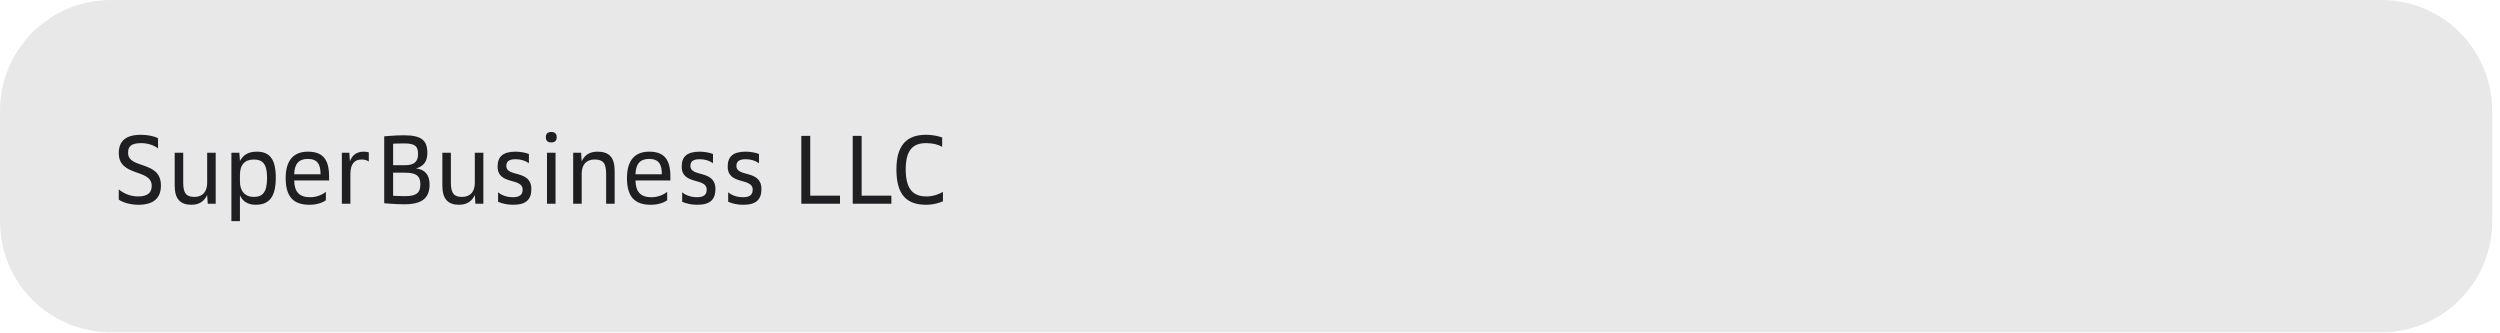
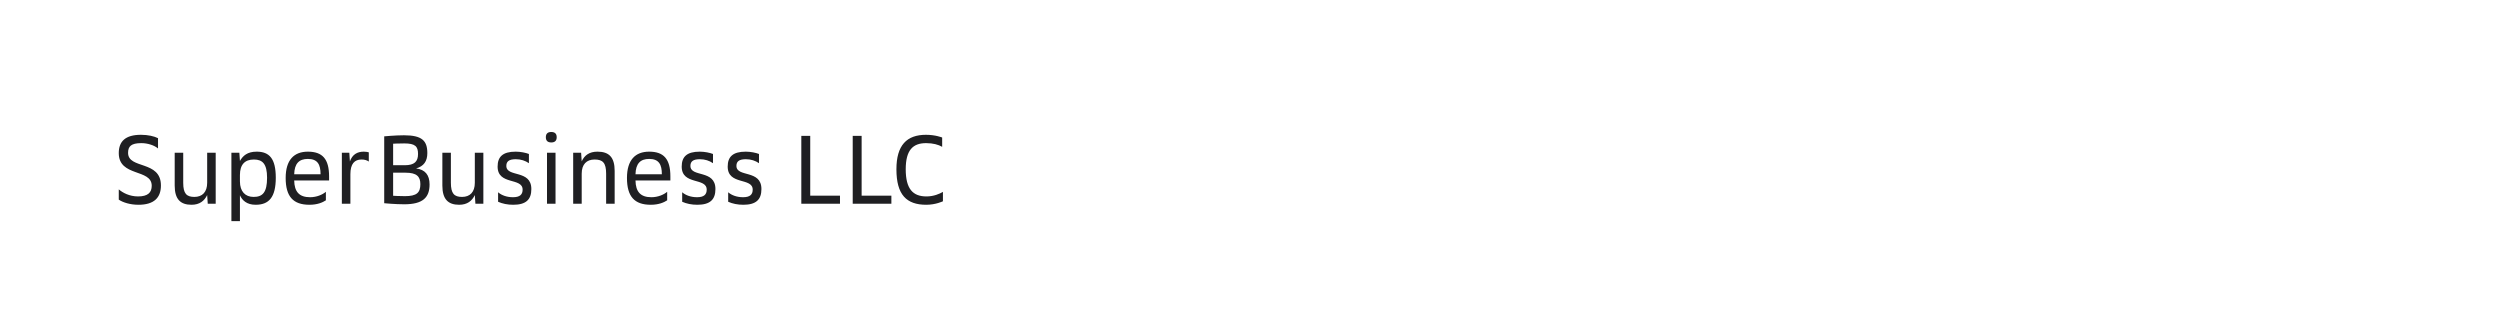
<svg xmlns="http://www.w3.org/2000/svg" width="270" height="36" viewBox="0 0 270 36" fill="none">
-   <path d="M0 11.963C0 5.356 5.356 0 11.963 0H257.195C263.801 0 269.157 5.356 269.157 11.963V23.925C269.157 30.532 263.801 35.888 257.195 35.888H11.963C5.356 35.888 0 30.532 0 23.925V11.963Z" fill="#E8E8E8" />
  <path d="M14.952 22.115C16.627 22.115 17.38 21.361 17.38 20.032C17.38 17.29 13.832 18.295 13.832 16.505C13.832 15.803 14.167 15.458 15.266 15.458C15.946 15.458 16.658 15.688 17.066 16.034V14.924C16.658 14.715 15.988 14.558 15.224 14.558C13.539 14.558 12.827 15.27 12.827 16.536C12.827 19.132 16.386 18.2 16.386 20.064C16.386 20.796 15.967 21.215 14.91 21.215C13.989 21.215 13.246 20.817 12.827 20.451V21.56C13.267 21.864 14.062 22.115 14.952 22.115ZM20.678 22.115C21.557 22.115 22.07 21.697 22.374 21.068L22.437 22H23.295V16.494H22.374V19.739C22.374 20.744 21.851 21.267 20.992 21.267C20.144 21.267 19.788 20.901 19.788 19.739V16.494H18.867V20.043C18.867 21.518 19.495 22.115 20.678 22.115ZM24.991 23.884H25.913V21.089C26.153 21.623 26.635 22.115 27.608 22.115C29.042 22.115 29.785 21.309 29.785 19.195C29.785 17.133 29.095 16.379 27.723 16.379C26.708 16.379 26.227 16.829 25.913 17.384L25.85 16.494H24.991V23.884ZM28.843 19.195C28.843 20.786 28.362 21.267 27.389 21.267C26.488 21.267 25.913 20.681 25.913 19.593V18.902C25.913 17.771 26.446 17.227 27.42 17.227C28.362 17.227 28.843 17.708 28.843 19.195ZM33.426 22.115C34.274 22.115 34.85 21.864 35.195 21.634V20.712C34.819 21.037 34.18 21.299 33.489 21.299C32.327 21.299 31.794 20.723 31.773 19.488H35.541V19.059C35.541 17.185 34.84 16.379 33.248 16.379C31.752 16.379 30.852 17.279 30.852 19.216C30.852 21.225 31.657 22.115 33.426 22.115ZM33.248 17.164C34.306 17.164 34.62 17.771 34.62 18.818H31.773C31.804 17.656 32.306 17.164 33.248 17.164ZM36.92 22H37.842V18.818C37.842 17.688 38.292 17.227 39.045 17.227C39.401 17.227 39.652 17.321 39.83 17.447V16.452C39.747 16.421 39.527 16.379 39.286 16.379C38.585 16.379 38.051 16.683 37.789 17.436L37.726 16.494H36.92V22ZM43.661 22.063C45.671 22.063 46.393 21.33 46.393 19.917C46.393 18.891 45.912 18.316 44.938 18.19C45.765 17.96 46.152 17.415 46.152 16.536C46.152 15.196 45.577 14.61 43.63 14.61C42.688 14.61 41.495 14.725 41.495 14.725V21.948C41.495 21.948 42.677 22.063 43.661 22.063ZM45.399 19.886C45.399 20.807 45.011 21.184 43.734 21.184C43.023 21.184 42.458 21.142 42.458 21.142V18.651H43.808C44.991 18.651 45.399 19.059 45.399 19.886ZM45.148 16.63C45.148 17.447 44.76 17.845 43.703 17.845H42.458V15.521C42.458 15.521 42.991 15.489 43.661 15.489C44.834 15.489 45.148 15.803 45.148 16.63ZM49.586 22.115C50.465 22.115 50.978 21.697 51.281 21.068L51.344 22H52.203V16.494H51.281V19.739C51.281 20.744 50.758 21.267 49.9 21.267C49.052 21.267 48.696 20.901 48.696 19.739V16.494H47.775V20.043C47.775 21.518 48.403 22.115 49.586 22.115ZM55.427 22.115C56.809 22.115 57.385 21.55 57.385 20.419C57.385 18.284 54.684 19.184 54.684 17.918C54.684 17.457 54.946 17.195 55.699 17.195C56.254 17.195 56.725 17.353 57.123 17.625V16.63C56.809 16.505 56.244 16.379 55.689 16.379C54.297 16.379 53.742 16.934 53.742 17.991C53.742 20.032 56.443 19.142 56.443 20.482C56.443 21.006 56.149 21.299 55.406 21.299C54.768 21.299 54.192 21.11 53.794 20.765V21.791C54.265 22 54.81 22.115 55.427 22.115ZM59.076 22H59.997V16.494H59.076V22ZM59.537 15.385C59.934 15.385 60.123 15.186 60.123 14.819C60.123 14.453 59.934 14.254 59.537 14.254C59.139 14.254 58.951 14.453 58.951 14.819C58.951 15.186 59.139 15.385 59.537 15.385ZM61.903 22H62.824V18.755C62.824 17.75 63.347 17.227 64.216 17.227C65.106 17.227 65.462 17.593 65.462 18.755V22H66.383V18.452C66.383 16.976 65.765 16.379 64.53 16.379C63.651 16.379 63.127 16.766 62.824 17.426L62.761 16.494H61.903V22ZM70.287 22.115C71.134 22.115 71.71 21.864 72.055 21.634V20.712C71.679 21.037 71.04 21.299 70.349 21.299C69.188 21.299 68.654 20.723 68.633 19.488H72.401V19.059C72.401 17.185 71.7 16.379 70.109 16.379C68.612 16.379 67.712 17.279 67.712 19.216C67.712 21.225 68.518 22.115 70.287 22.115ZM70.109 17.164C71.166 17.164 71.48 17.771 71.48 18.818H68.633C68.664 17.656 69.167 17.164 70.109 17.164ZM75.309 22.115C76.691 22.115 77.266 21.55 77.266 20.419C77.266 18.284 74.566 19.184 74.566 17.918C74.566 17.457 74.827 17.195 75.581 17.195C76.136 17.195 76.607 17.353 77.004 17.625V16.63C76.691 16.505 76.125 16.379 75.57 16.379C74.178 16.379 73.624 16.934 73.624 17.991C73.624 20.032 76.324 19.142 76.324 20.482C76.324 21.006 76.031 21.299 75.288 21.299C74.649 21.299 74.074 21.11 73.676 20.765V21.791C74.147 22 74.691 22.115 75.309 22.115ZM80.277 22.115C81.658 22.115 82.234 21.55 82.234 20.419C82.234 18.284 79.534 19.184 79.534 17.918C79.534 17.457 79.795 17.195 80.549 17.195C81.104 17.195 81.575 17.353 81.972 17.625V16.63C81.658 16.505 81.093 16.379 80.538 16.379C79.146 16.379 78.591 16.934 78.591 17.991C78.591 20.032 81.292 19.142 81.292 20.482C81.292 21.006 80.999 21.299 80.256 21.299C79.617 21.299 79.041 21.11 78.644 20.765V21.791C79.115 22 79.659 22.115 80.277 22.115ZM86.542 22H90.719V21.131H87.505V14.673H86.542V22ZM92.093 22H96.269V21.131H93.056V14.673H92.093V22ZM100.037 22.115C101.063 22.115 101.837 21.738 101.837 21.738V20.723C101.482 20.932 100.843 21.215 100.058 21.215C98.603 21.215 97.818 20.419 97.818 18.284C97.818 16.222 98.582 15.458 100.016 15.458C100.78 15.458 101.356 15.626 101.754 15.856V14.851C101.754 14.851 101.031 14.558 100.006 14.558C97.933 14.558 96.813 15.678 96.813 18.284C96.813 21.037 97.902 22.115 100.037 22.115Z" fill="#1F1F22" />
</svg>